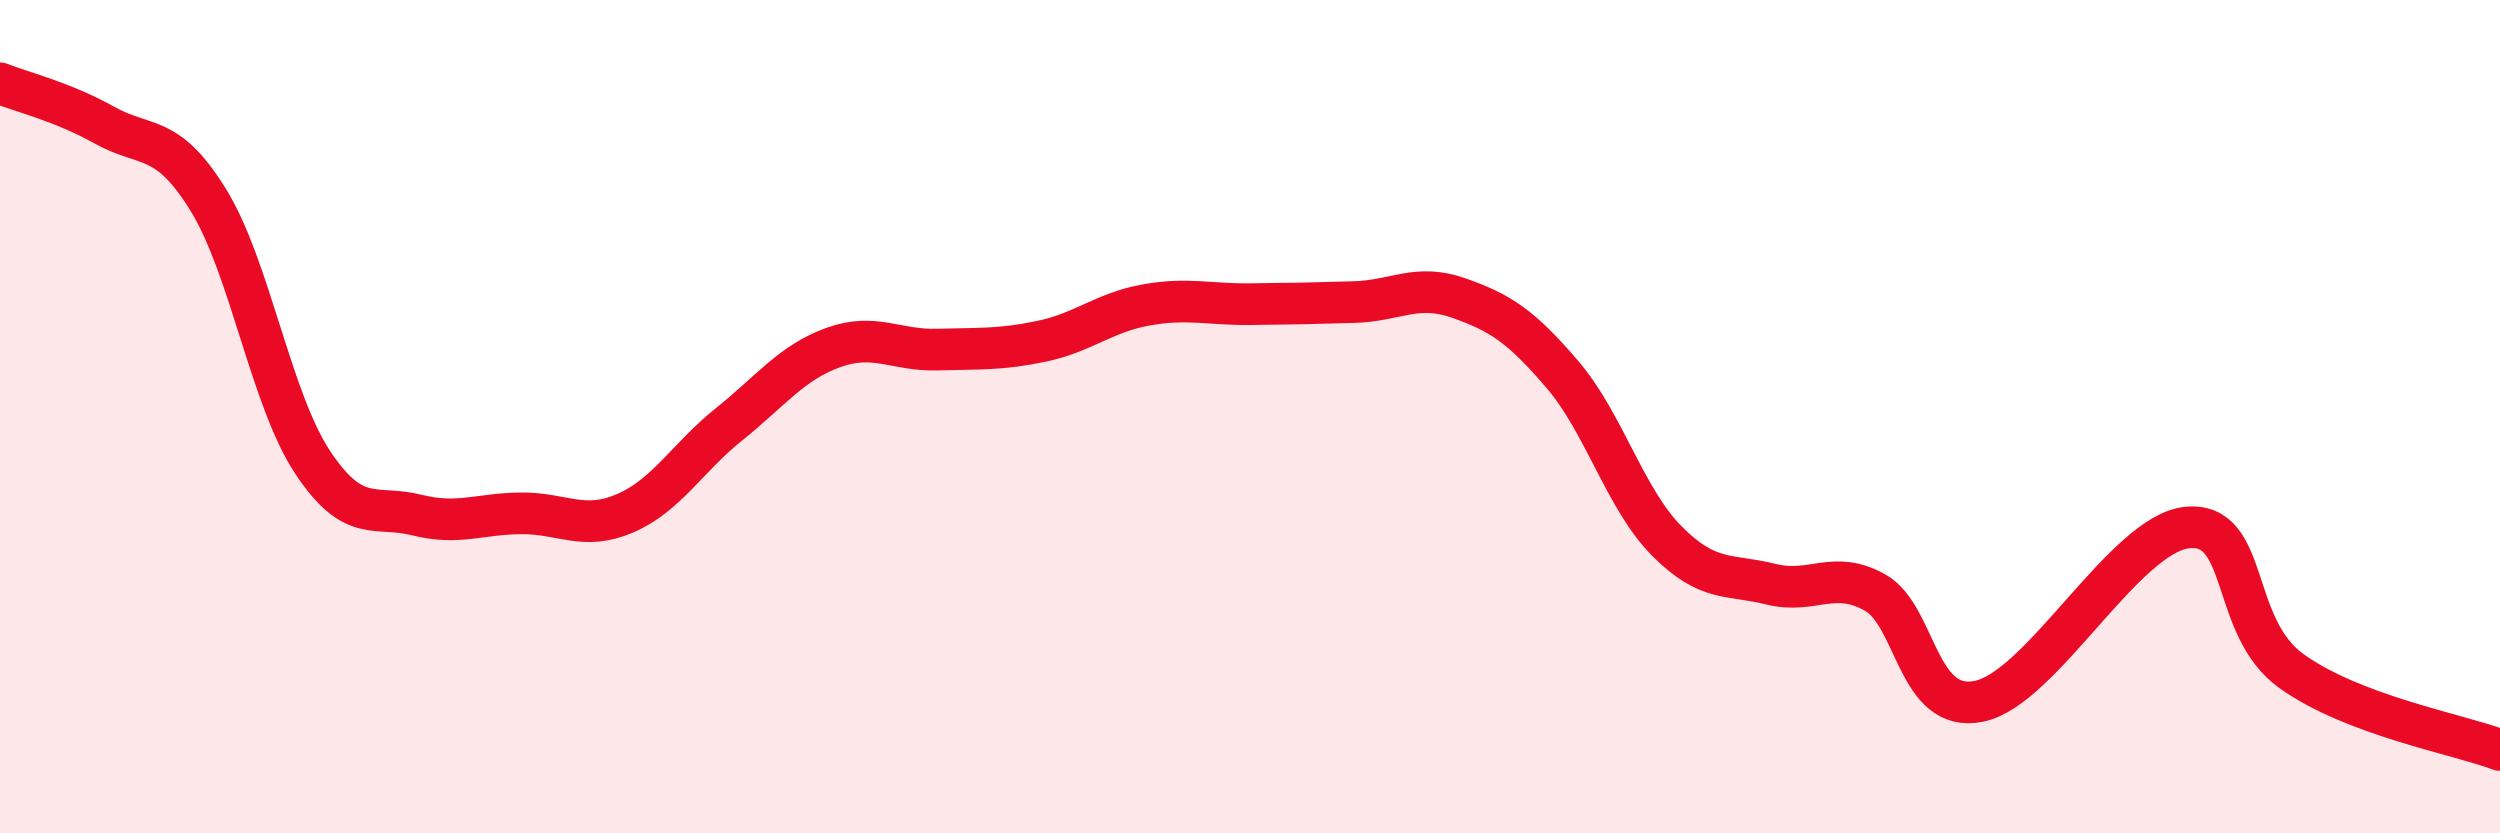
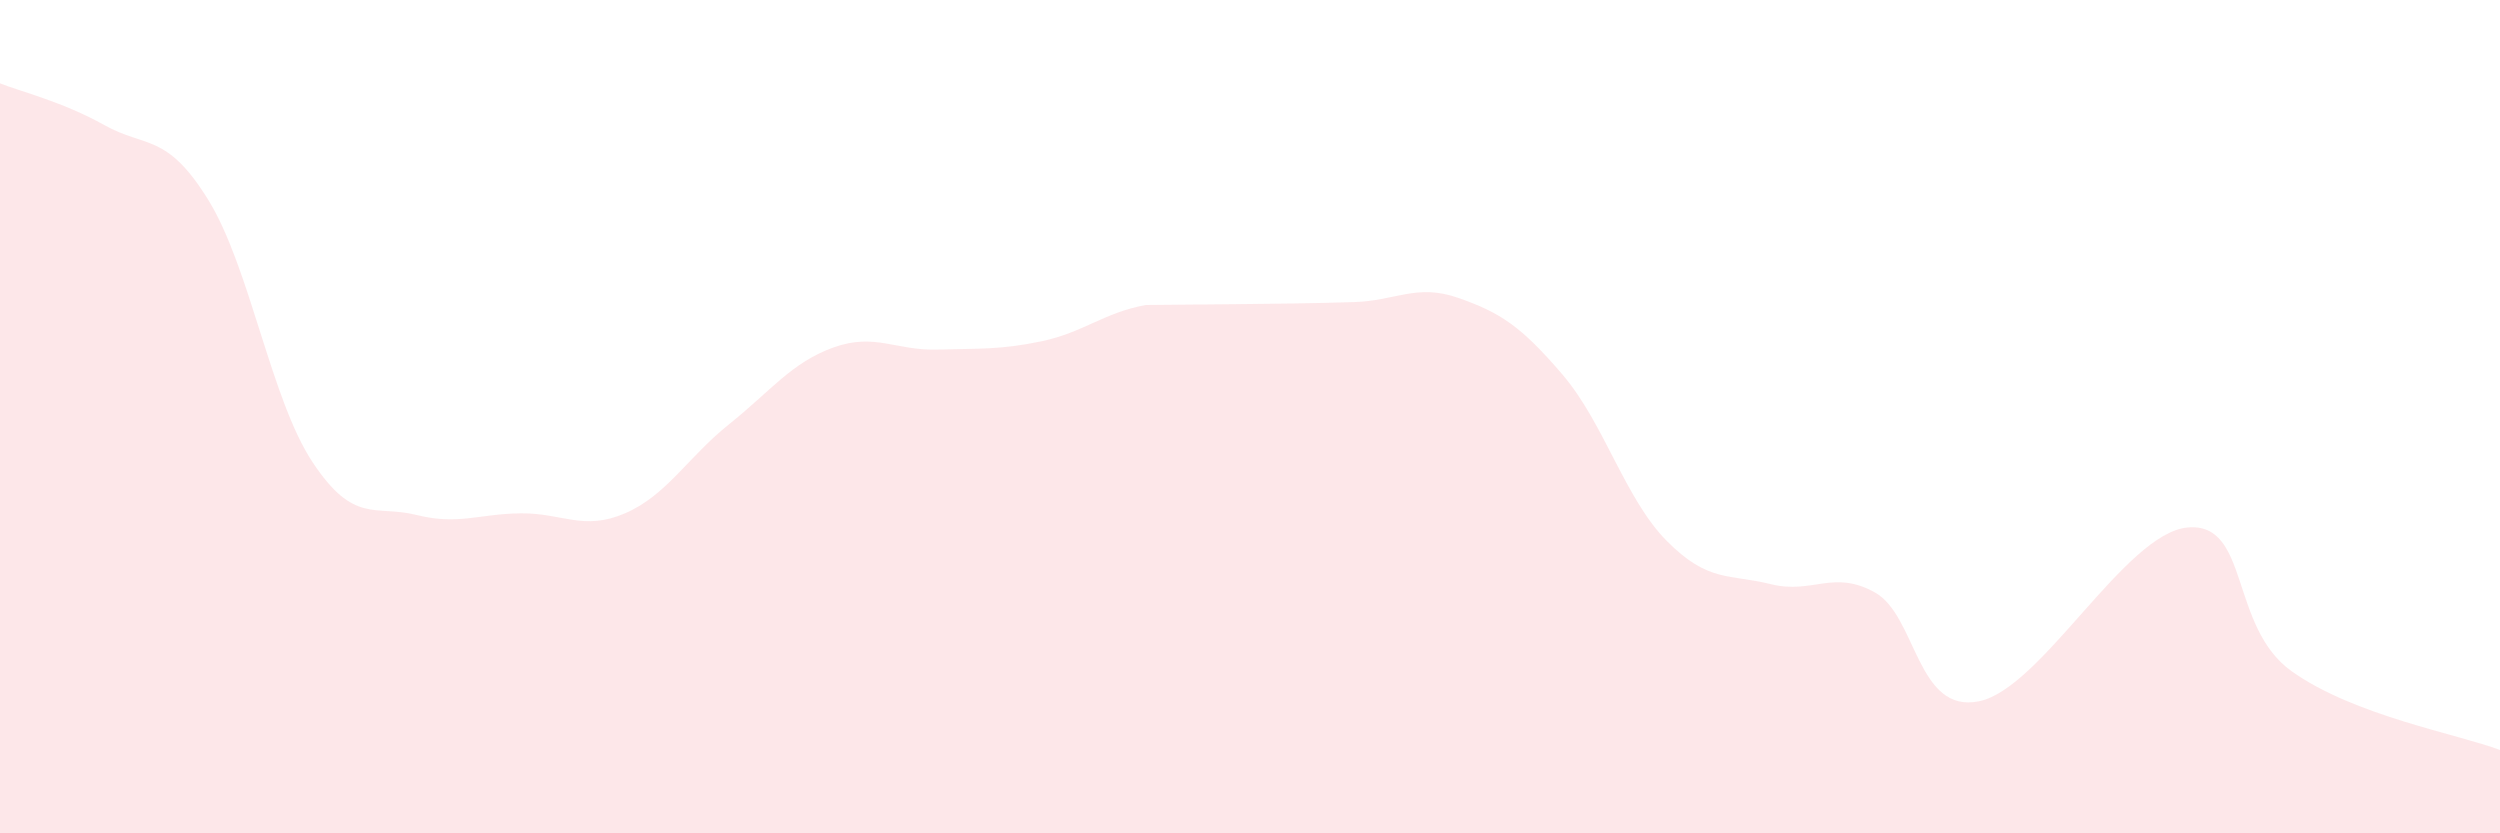
<svg xmlns="http://www.w3.org/2000/svg" width="60" height="20" viewBox="0 0 60 20">
-   <path d="M 0,2 C 0.5,2.2 1.5,2.44 2.5,3 C 3.5,3.56 4,3.18 5,4.8 C 6,6.42 6.5,9.58 7.5,11.09 C 8.5,12.6 9,12.11 10,12.36 C 11,12.61 11.5,12.33 12.5,12.32 C 13.5,12.31 14,12.75 15,12.32 C 16,11.89 16.5,10.98 17.5,10.18 C 18.5,9.38 19,8.7 20,8.34 C 21,7.98 21.5,8.42 22.5,8.39 C 23.5,8.36 24,8.4 25,8.19 C 26,7.98 26.5,7.5 27.5,7.32 C 28.5,7.14 29,7.31 30,7.3 C 31,7.29 31.5,7.28 32.5,7.25 C 33.5,7.22 34,6.8 35,7.15 C 36,7.5 36.5,7.82 37.5,8.99 C 38.5,10.16 39,11.97 40,12.98 C 41,13.99 41.5,13.77 42.5,14.02 C 43.5,14.27 44,13.66 45,14.22 C 46,14.78 46,17.14 47.5,16.83 C 49,16.52 51,12.8 52.5,12.66 C 54,12.52 53.5,15.04 55,16.11 C 56.5,17.18 59,17.62 60,18L60 20L0 20Z" fill="#EB0A25" opacity="0.1" stroke-linecap="round" stroke-linejoin="round" />
-   <path d="M 0,2 C 0.5,2.2 1.5,2.44 2.5,3 C 3.5,3.56 4,3.18 5,4.8 C 6,6.42 6.5,9.58 7.5,11.09 C 8.5,12.6 9,12.11 10,12.36 C 11,12.61 11.5,12.33 12.5,12.32 C 13.5,12.31 14,12.75 15,12.32 C 16,11.89 16.5,10.98 17.5,10.18 C 18.5,9.38 19,8.7 20,8.34 C 21,7.98 21.5,8.42 22.5,8.39 C 23.5,8.36 24,8.4 25,8.19 C 26,7.98 26.5,7.5 27.5,7.32 C 28.5,7.14 29,7.31 30,7.3 C 31,7.29 31.5,7.28 32.5,7.25 C 33.5,7.22 34,6.8 35,7.15 C 36,7.5 36.5,7.82 37.5,8.99 C 38.5,10.16 39,11.97 40,12.98 C 41,13.99 41.5,13.77 42.5,14.02 C 43.5,14.27 44,13.66 45,14.22 C 46,14.78 46,17.14 47.5,16.83 C 49,16.52 51,12.8 52.5,12.66 C 54,12.52 53.5,15.04 55,16.11 C 56.5,17.18 59,17.62 60,18" stroke="#EB0A25" stroke-width="1" fill="none" stroke-linecap="round" stroke-linejoin="round" />
+   <path d="M 0,2 C 0.5,2.2 1.5,2.44 2.5,3 C 3.5,3.56 4,3.18 5,4.8 C 6,6.42 6.5,9.58 7.5,11.09 C 8.5,12.6 9,12.11 10,12.36 C 11,12.61 11.5,12.33 12.5,12.32 C 13.5,12.31 14,12.75 15,12.32 C 16,11.89 16.5,10.98 17.5,10.18 C 18.5,9.38 19,8.7 20,8.34 C 21,7.98 21.5,8.42 22.5,8.39 C 23.5,8.36 24,8.4 25,8.19 C 26,7.98 26.5,7.5 27.5,7.32 C 31,7.29 31.5,7.28 32.5,7.25 C 33.5,7.22 34,6.8 35,7.15 C 36,7.5 36.5,7.82 37.5,8.99 C 38.5,10.16 39,11.97 40,12.98 C 41,13.99 41.5,13.77 42.5,14.02 C 43.5,14.27 44,13.66 45,14.22 C 46,14.78 46,17.14 47.5,16.83 C 49,16.52 51,12.8 52.5,12.66 C 54,12.52 53.5,15.04 55,16.11 C 56.5,17.18 59,17.62 60,18L60 20L0 20Z" fill="#EB0A25" opacity="0.1" stroke-linecap="round" stroke-linejoin="round" />
</svg>